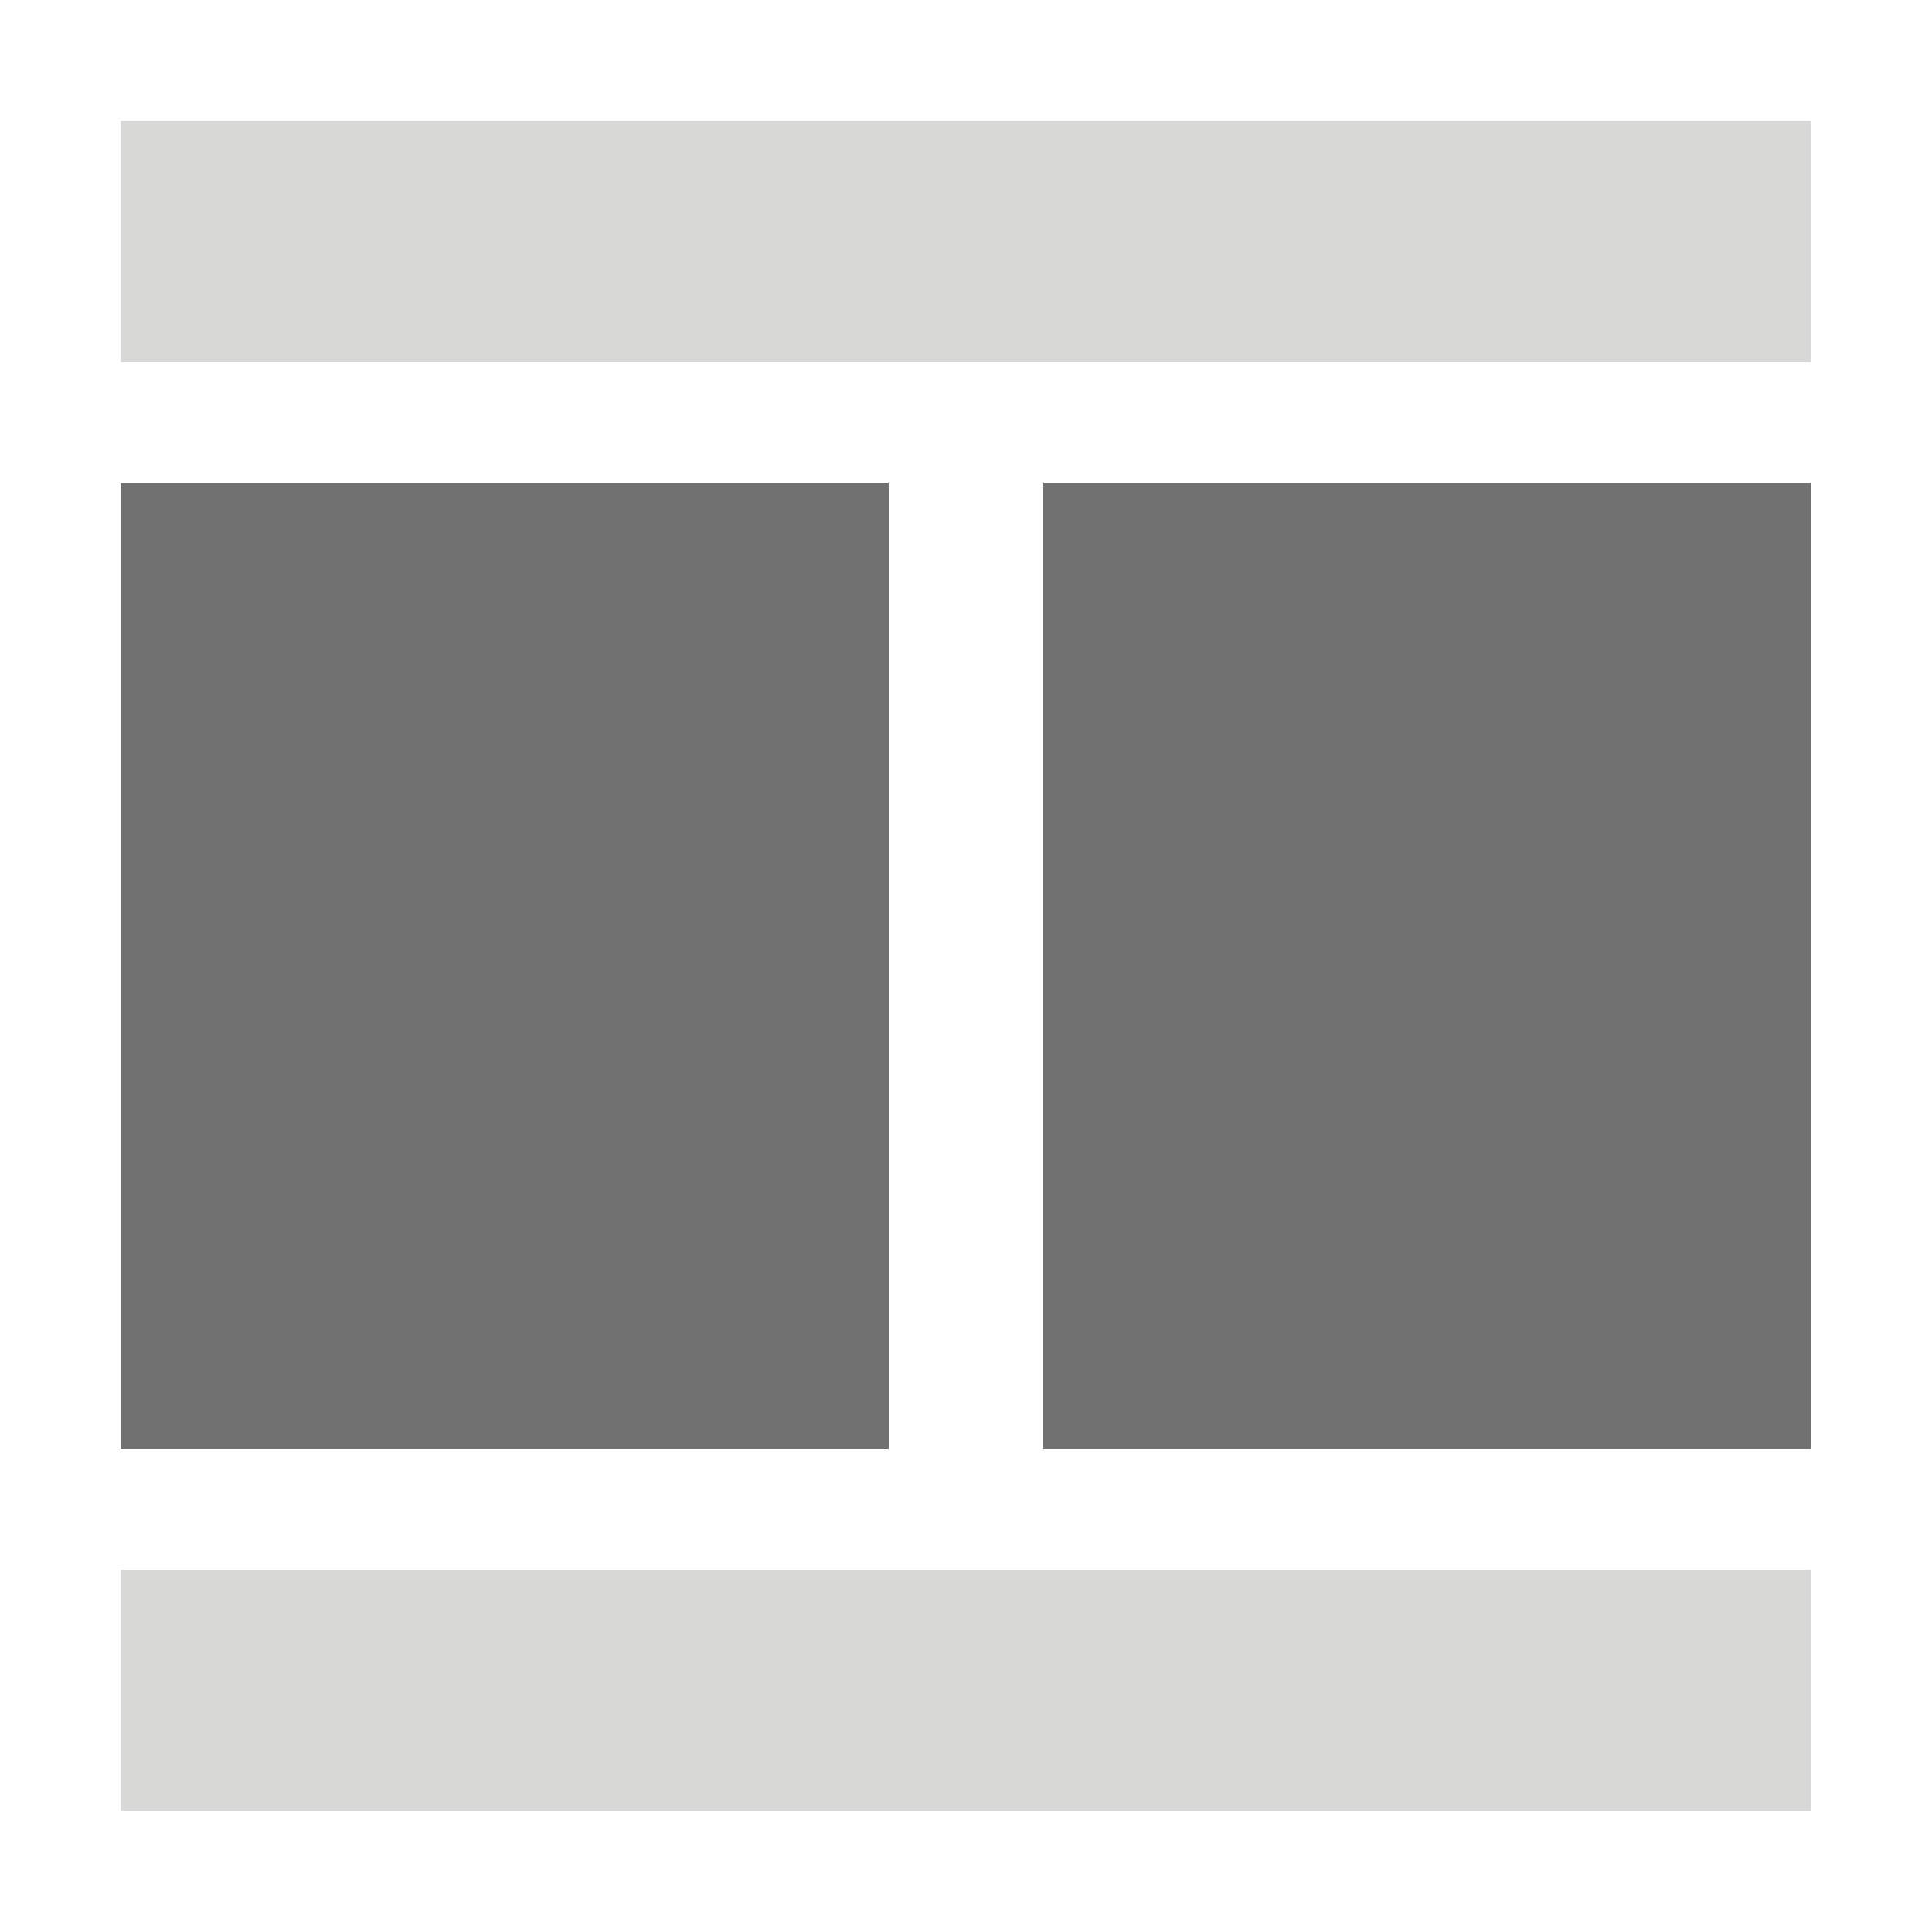
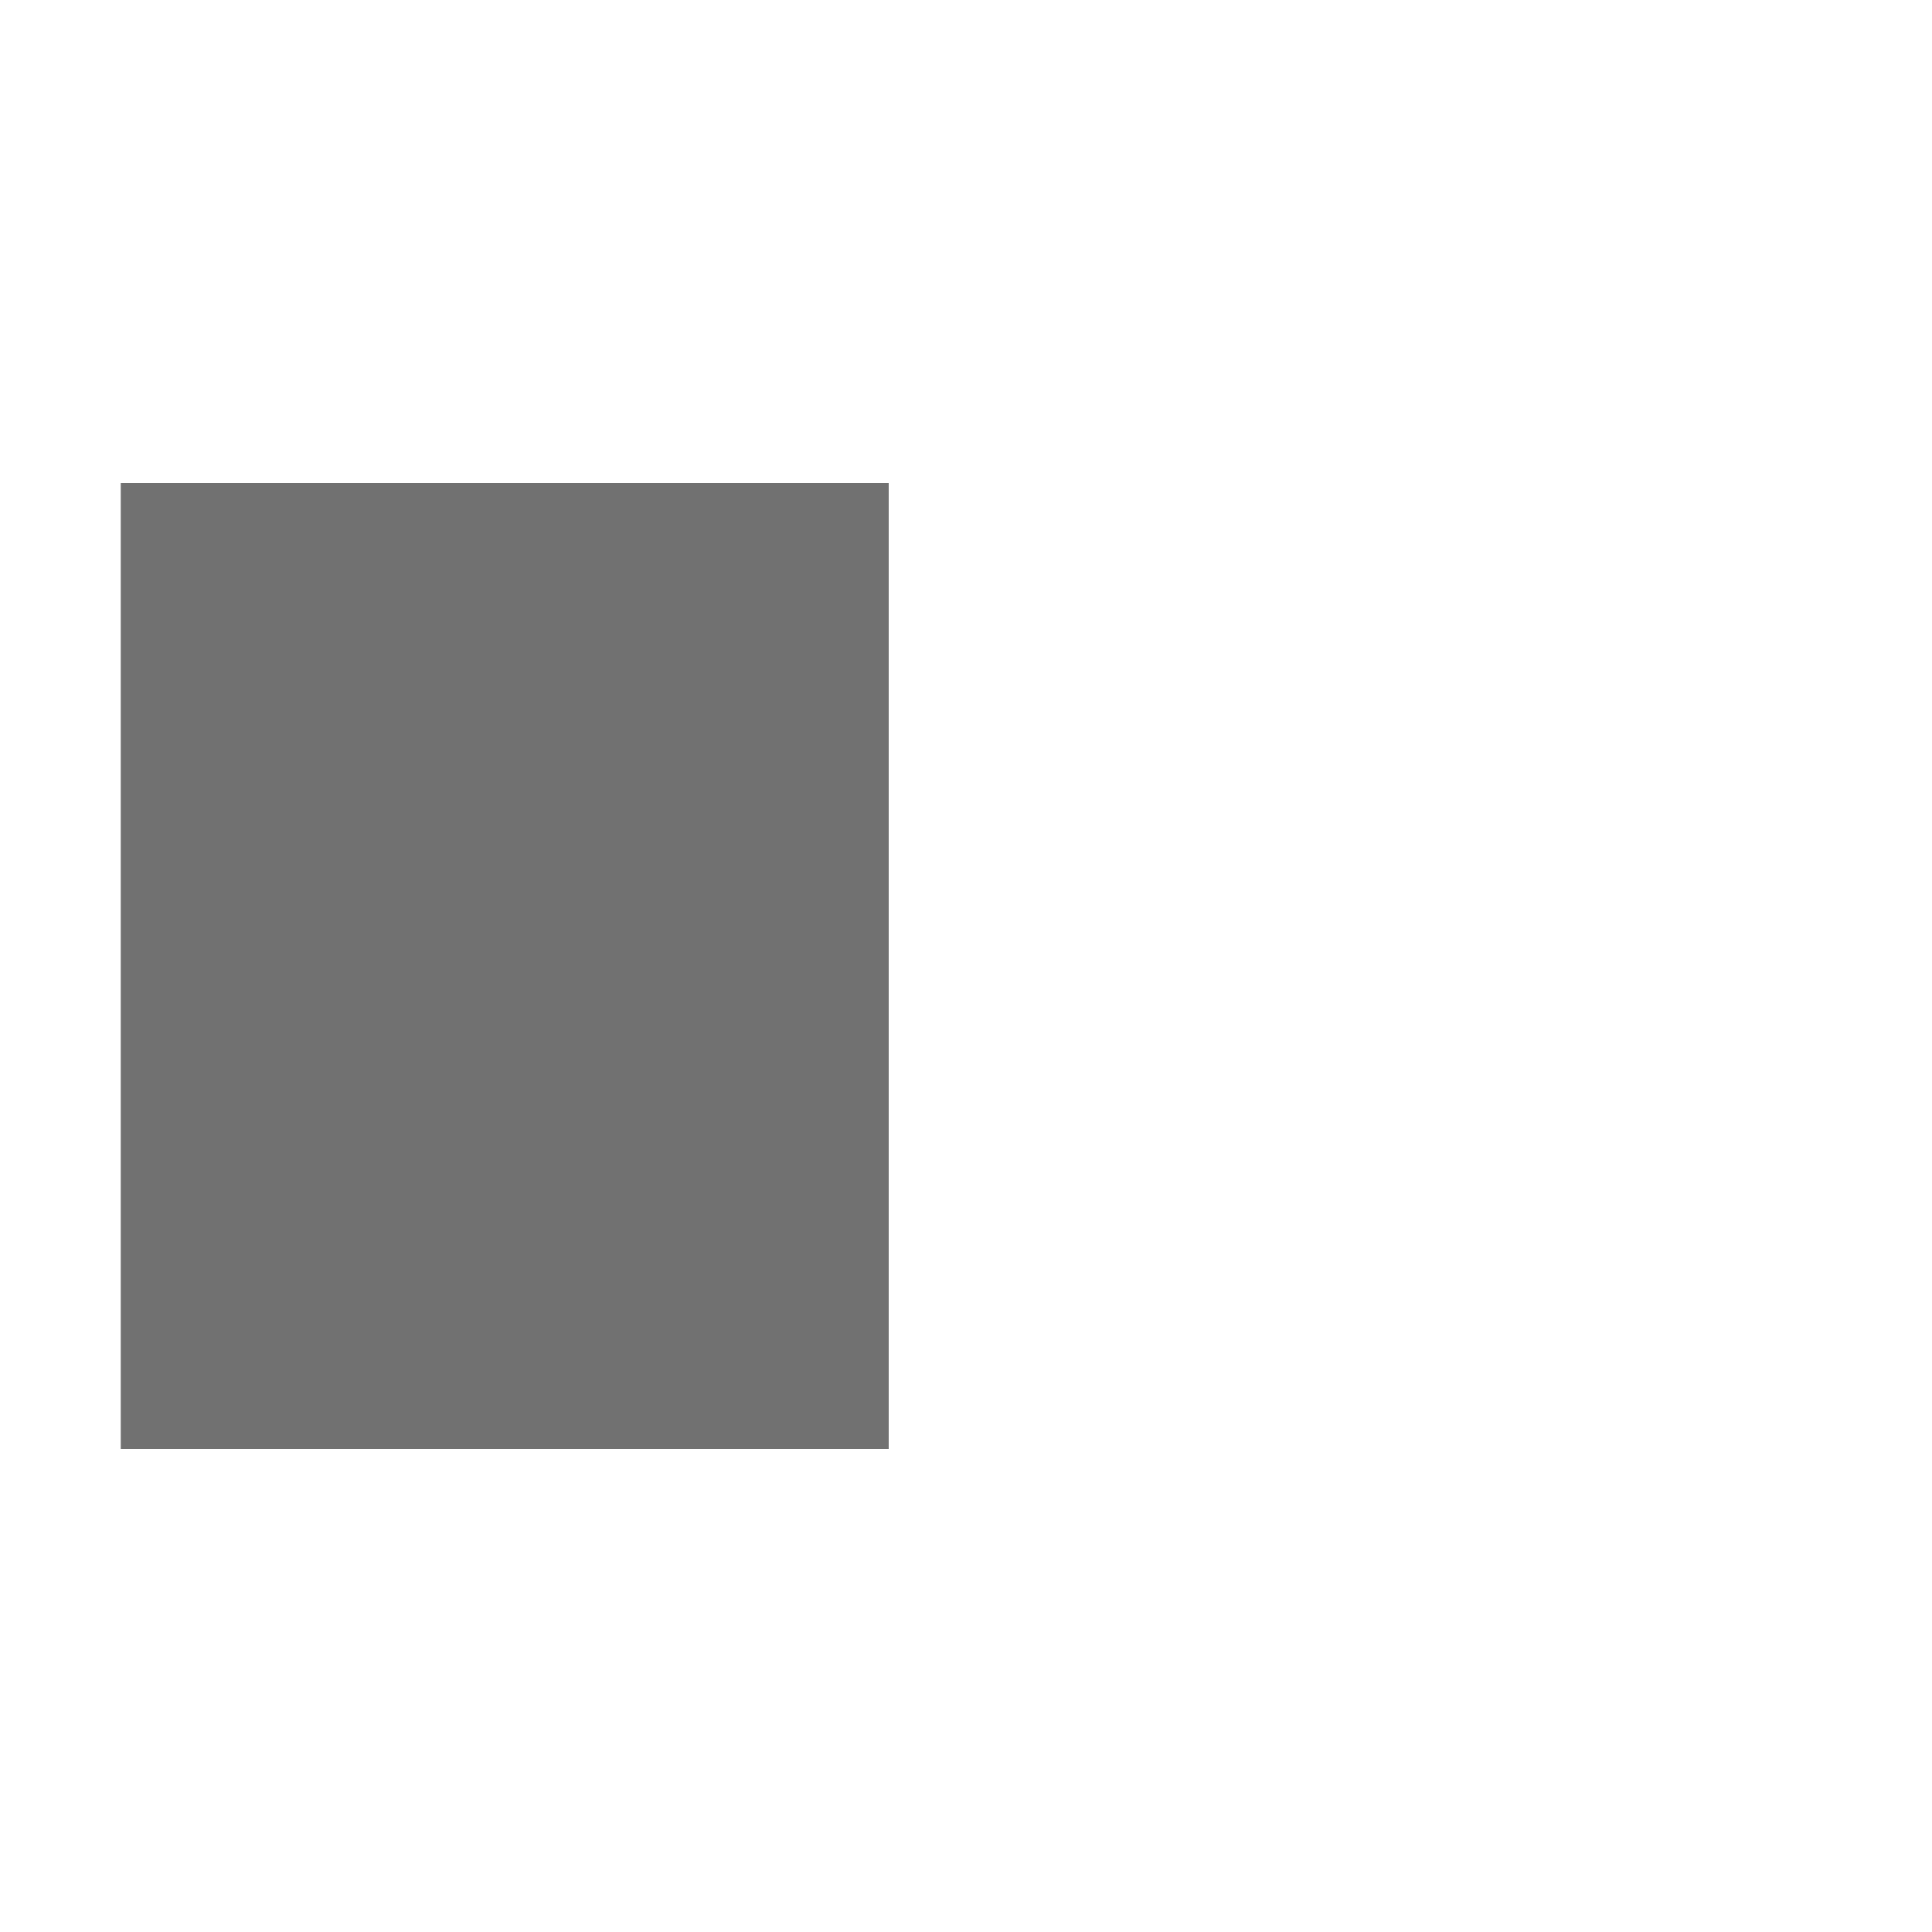
<svg xmlns="http://www.w3.org/2000/svg" id="Layer_1" data-name="Layer 1" viewBox="0 0 80 80">
  <defs>
    <style>
      .cls-1 {
        fill: #d8d8d7;
      }

      .cls-2 {
        fill: #717171;
      }
    </style>
  </defs>
  <title>layout-icons</title>
-   <rect class="cls-1" x="5" y="5" width="70" height="10" />
-   <rect class="cls-1" x="5" y="65" width="70" height="10" />
  <rect class="cls-2" x="5" y="20" width="31.8" height="40" />
-   <rect class="cls-2" x="43.2" y="20" width="31.8" height="40" />
</svg>